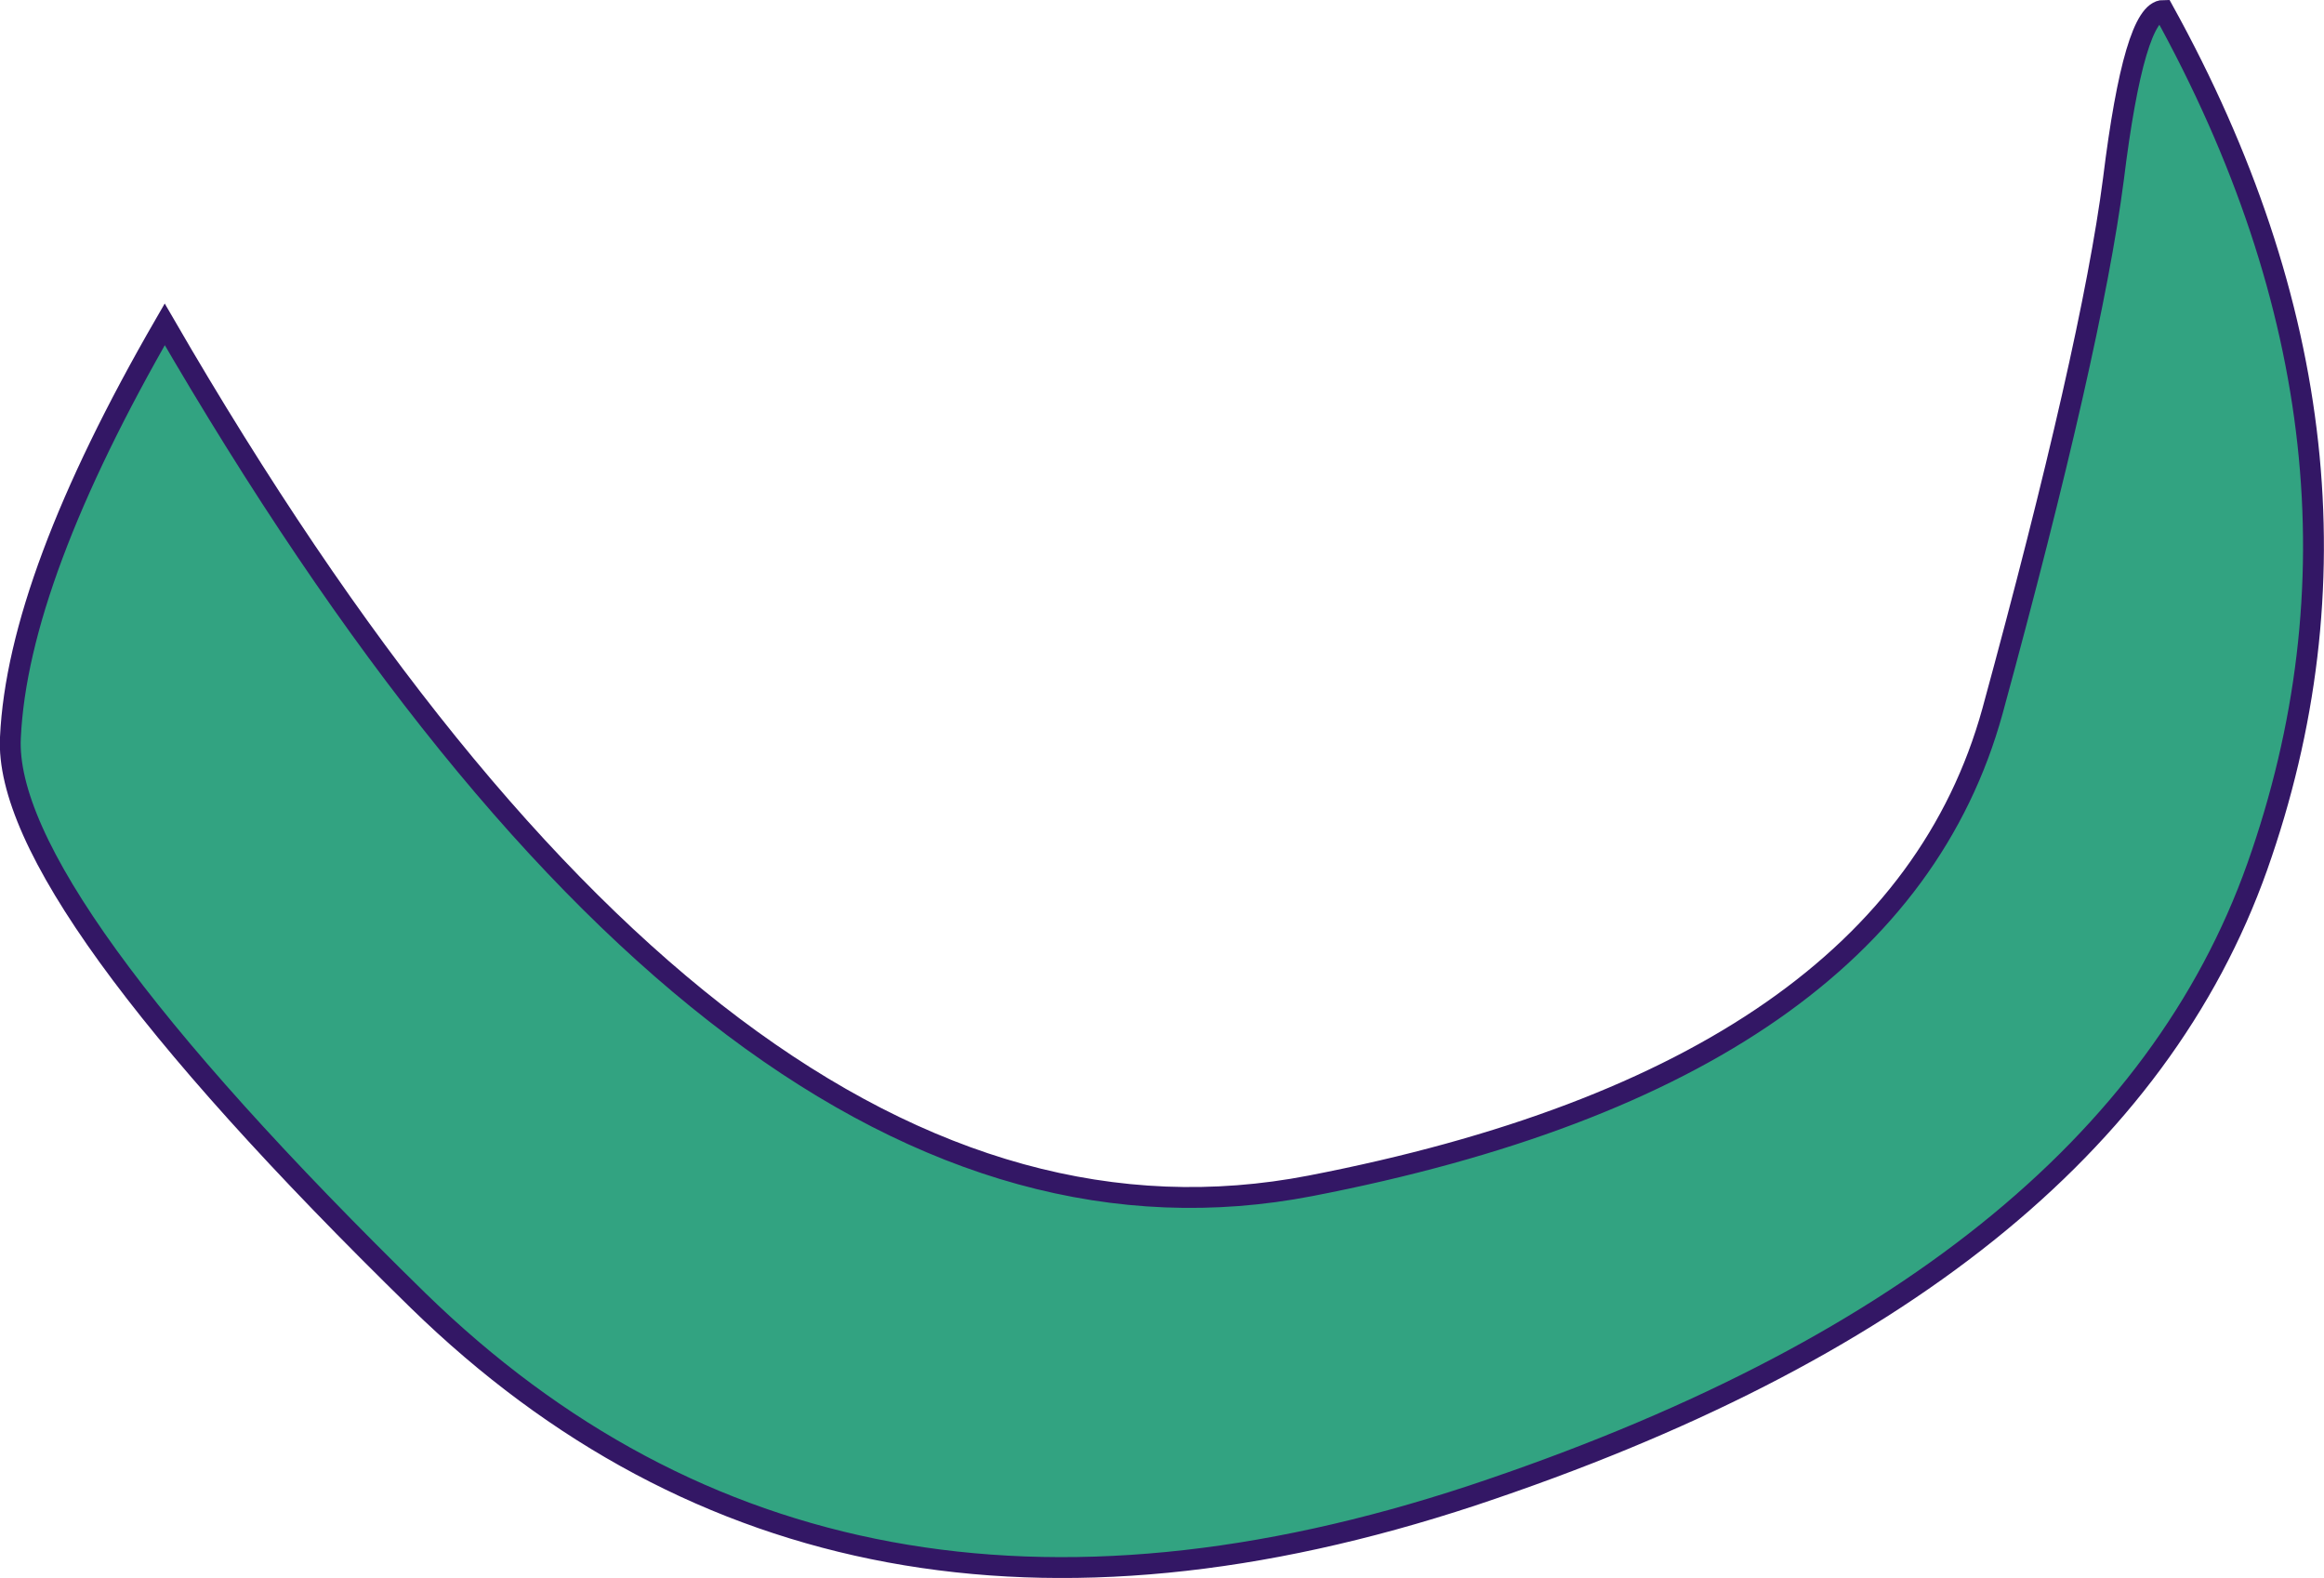
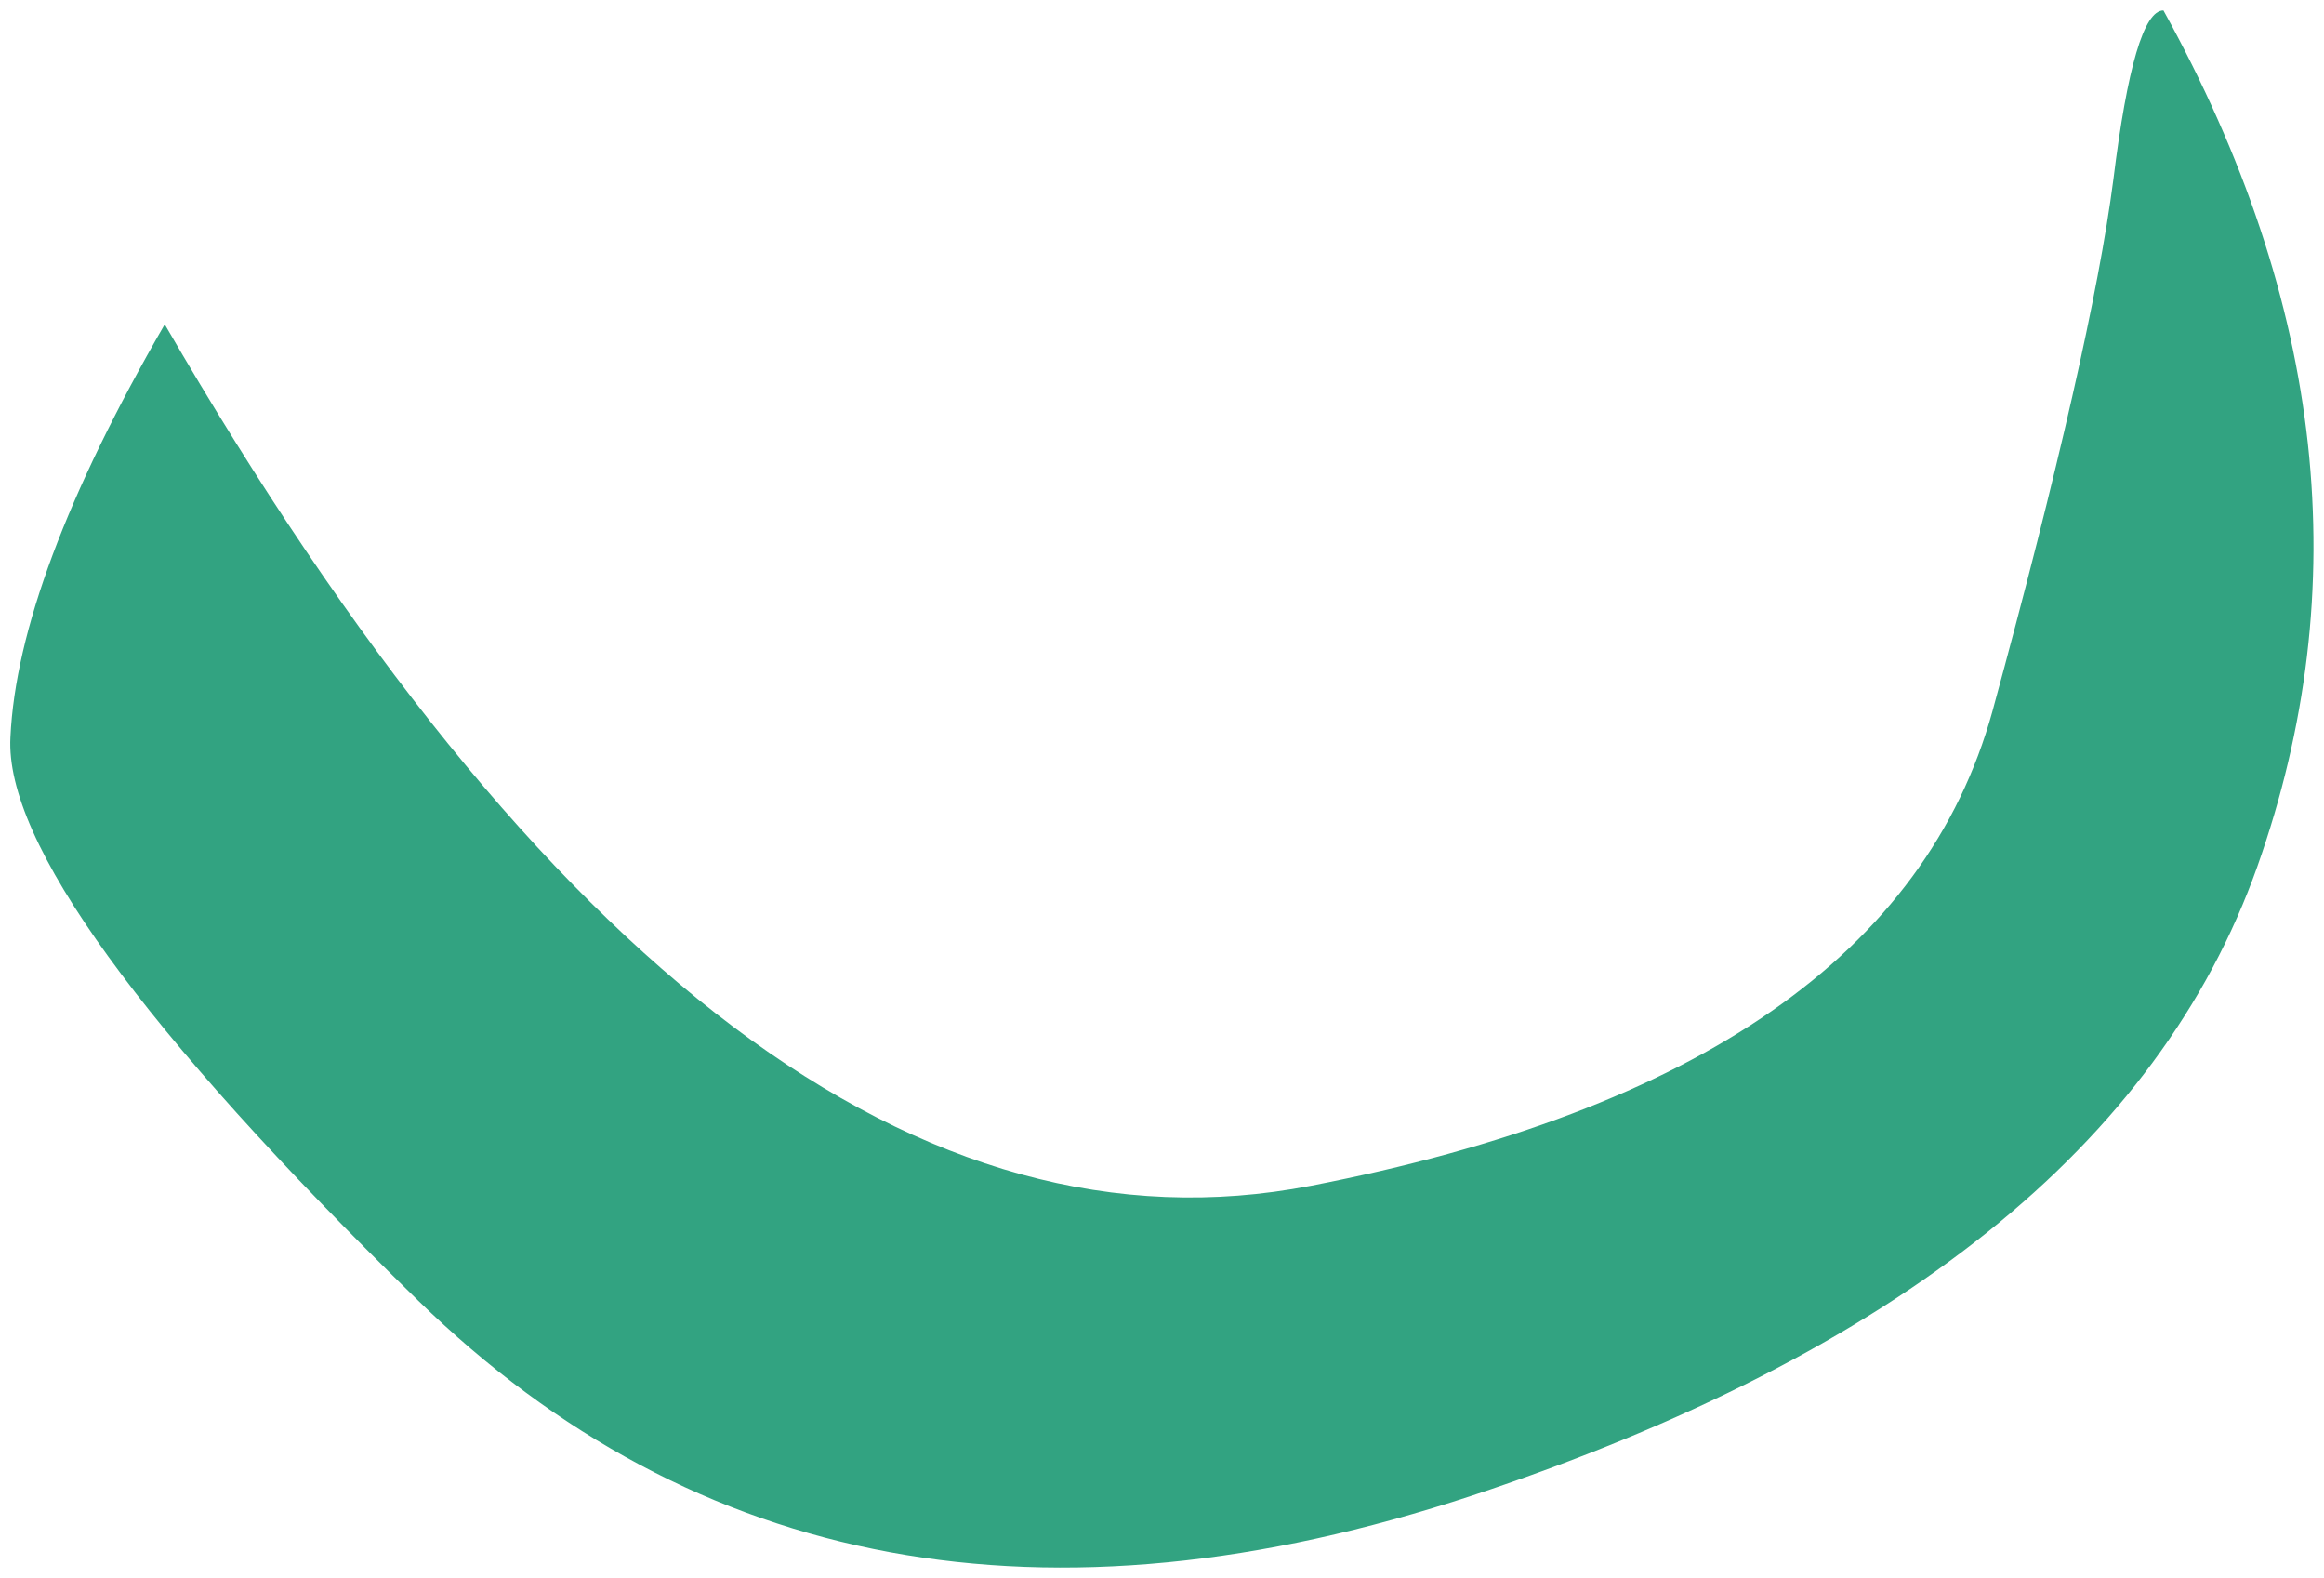
<svg xmlns="http://www.w3.org/2000/svg" height="75.65px" width="111.45px">
  <g transform="matrix(1.0, 0.0, 0.0, 1.0, 55.7, 37.85)">
    <path d="M52.55 3.7 Q45.45 23.7 14.9 33.85 -15.7 43.95 -35.65 24.5 -55.6 5.0 -55.2 -2.5 -54.85 -10.1 -47.8 -22.3 -20.75 24.4 7.15 19.0 35.05 13.6 39.85 -3.75 44.6 -21.15 45.65 -29.25 46.65 -37.35 48.05 -37.35 59.65 -16.35 52.55 3.7" fill="#32a381" fill-rule="evenodd" stroke="none" />
-     <path d="M52.55 3.7 Q45.45 23.7 14.9 33.85 -15.7 43.95 -35.65 24.5 -55.6 5.0 -55.2 -2.5 -54.85 -10.1 -47.8 -22.3 -20.75 24.4 7.15 19.0 35.05 13.6 39.85 -3.75 44.6 -21.15 45.65 -29.25 46.65 -37.35 48.05 -37.35 59.65 -16.35 52.55 3.7 Z" fill="none" stroke="#331765" stroke-linecap="butt" stroke-linejoin="miter-clip" stroke-miterlimit="3.0" stroke-width="1.0" />
  </g>
</svg>